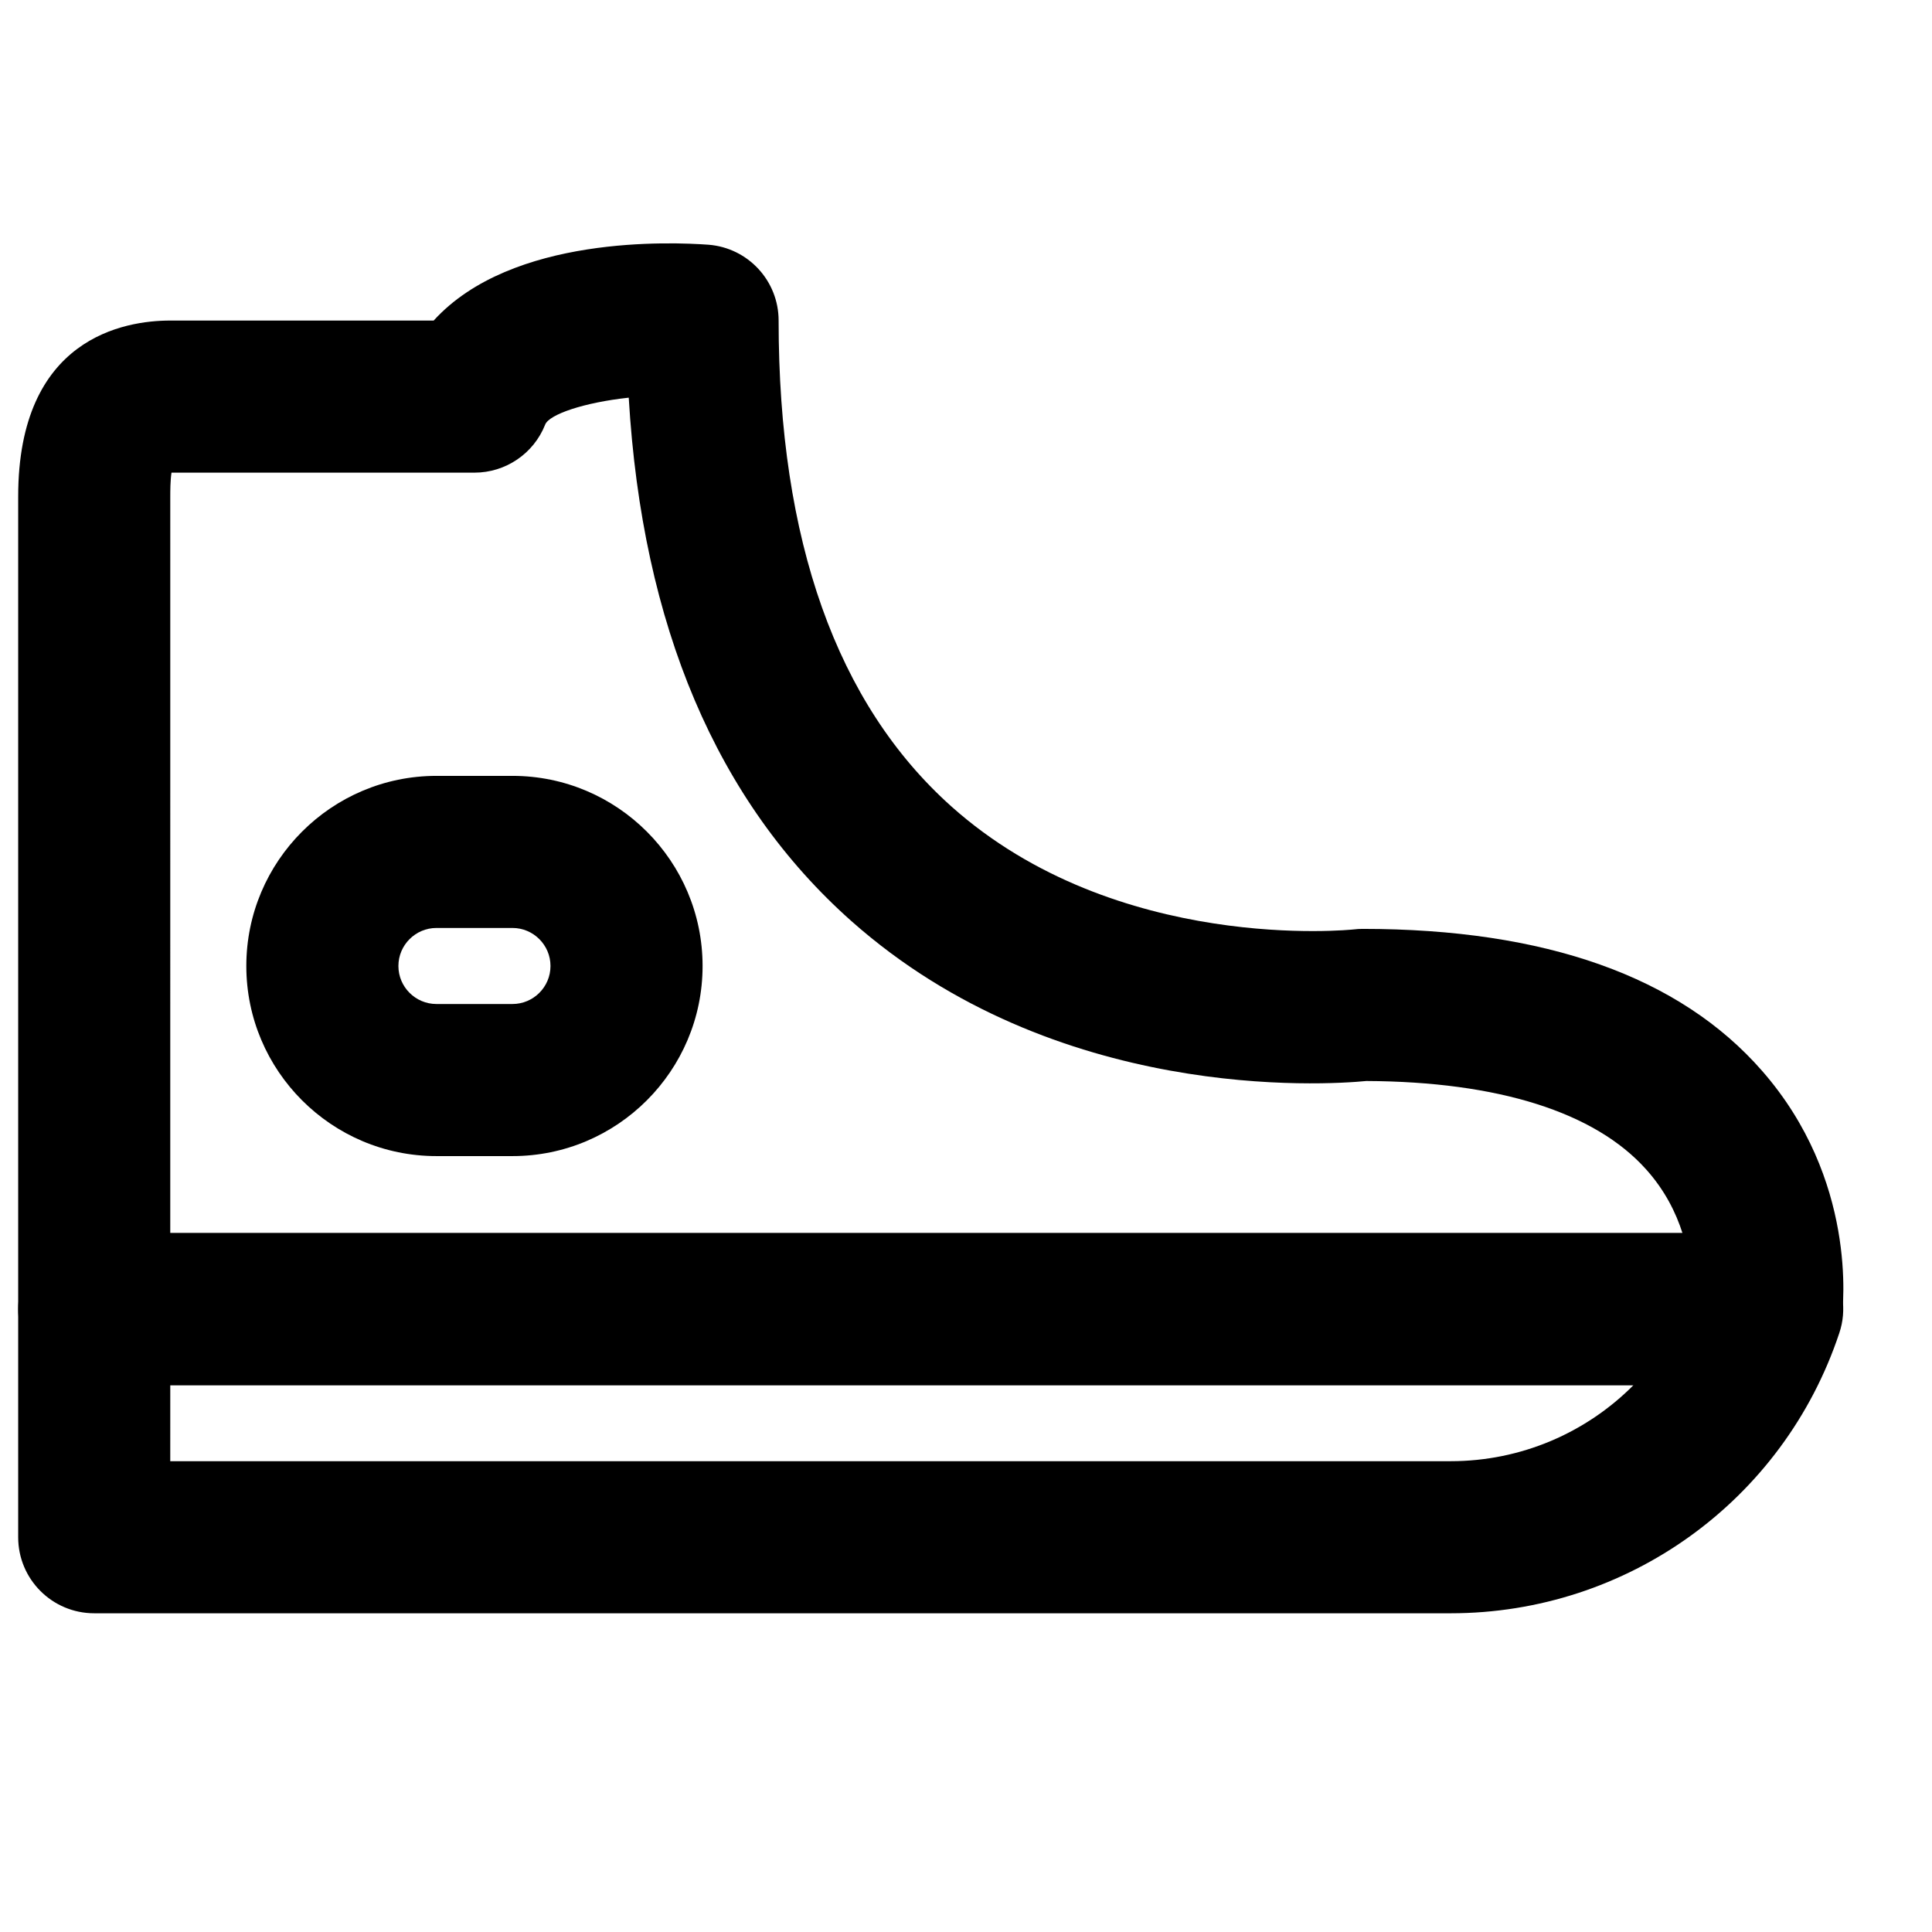
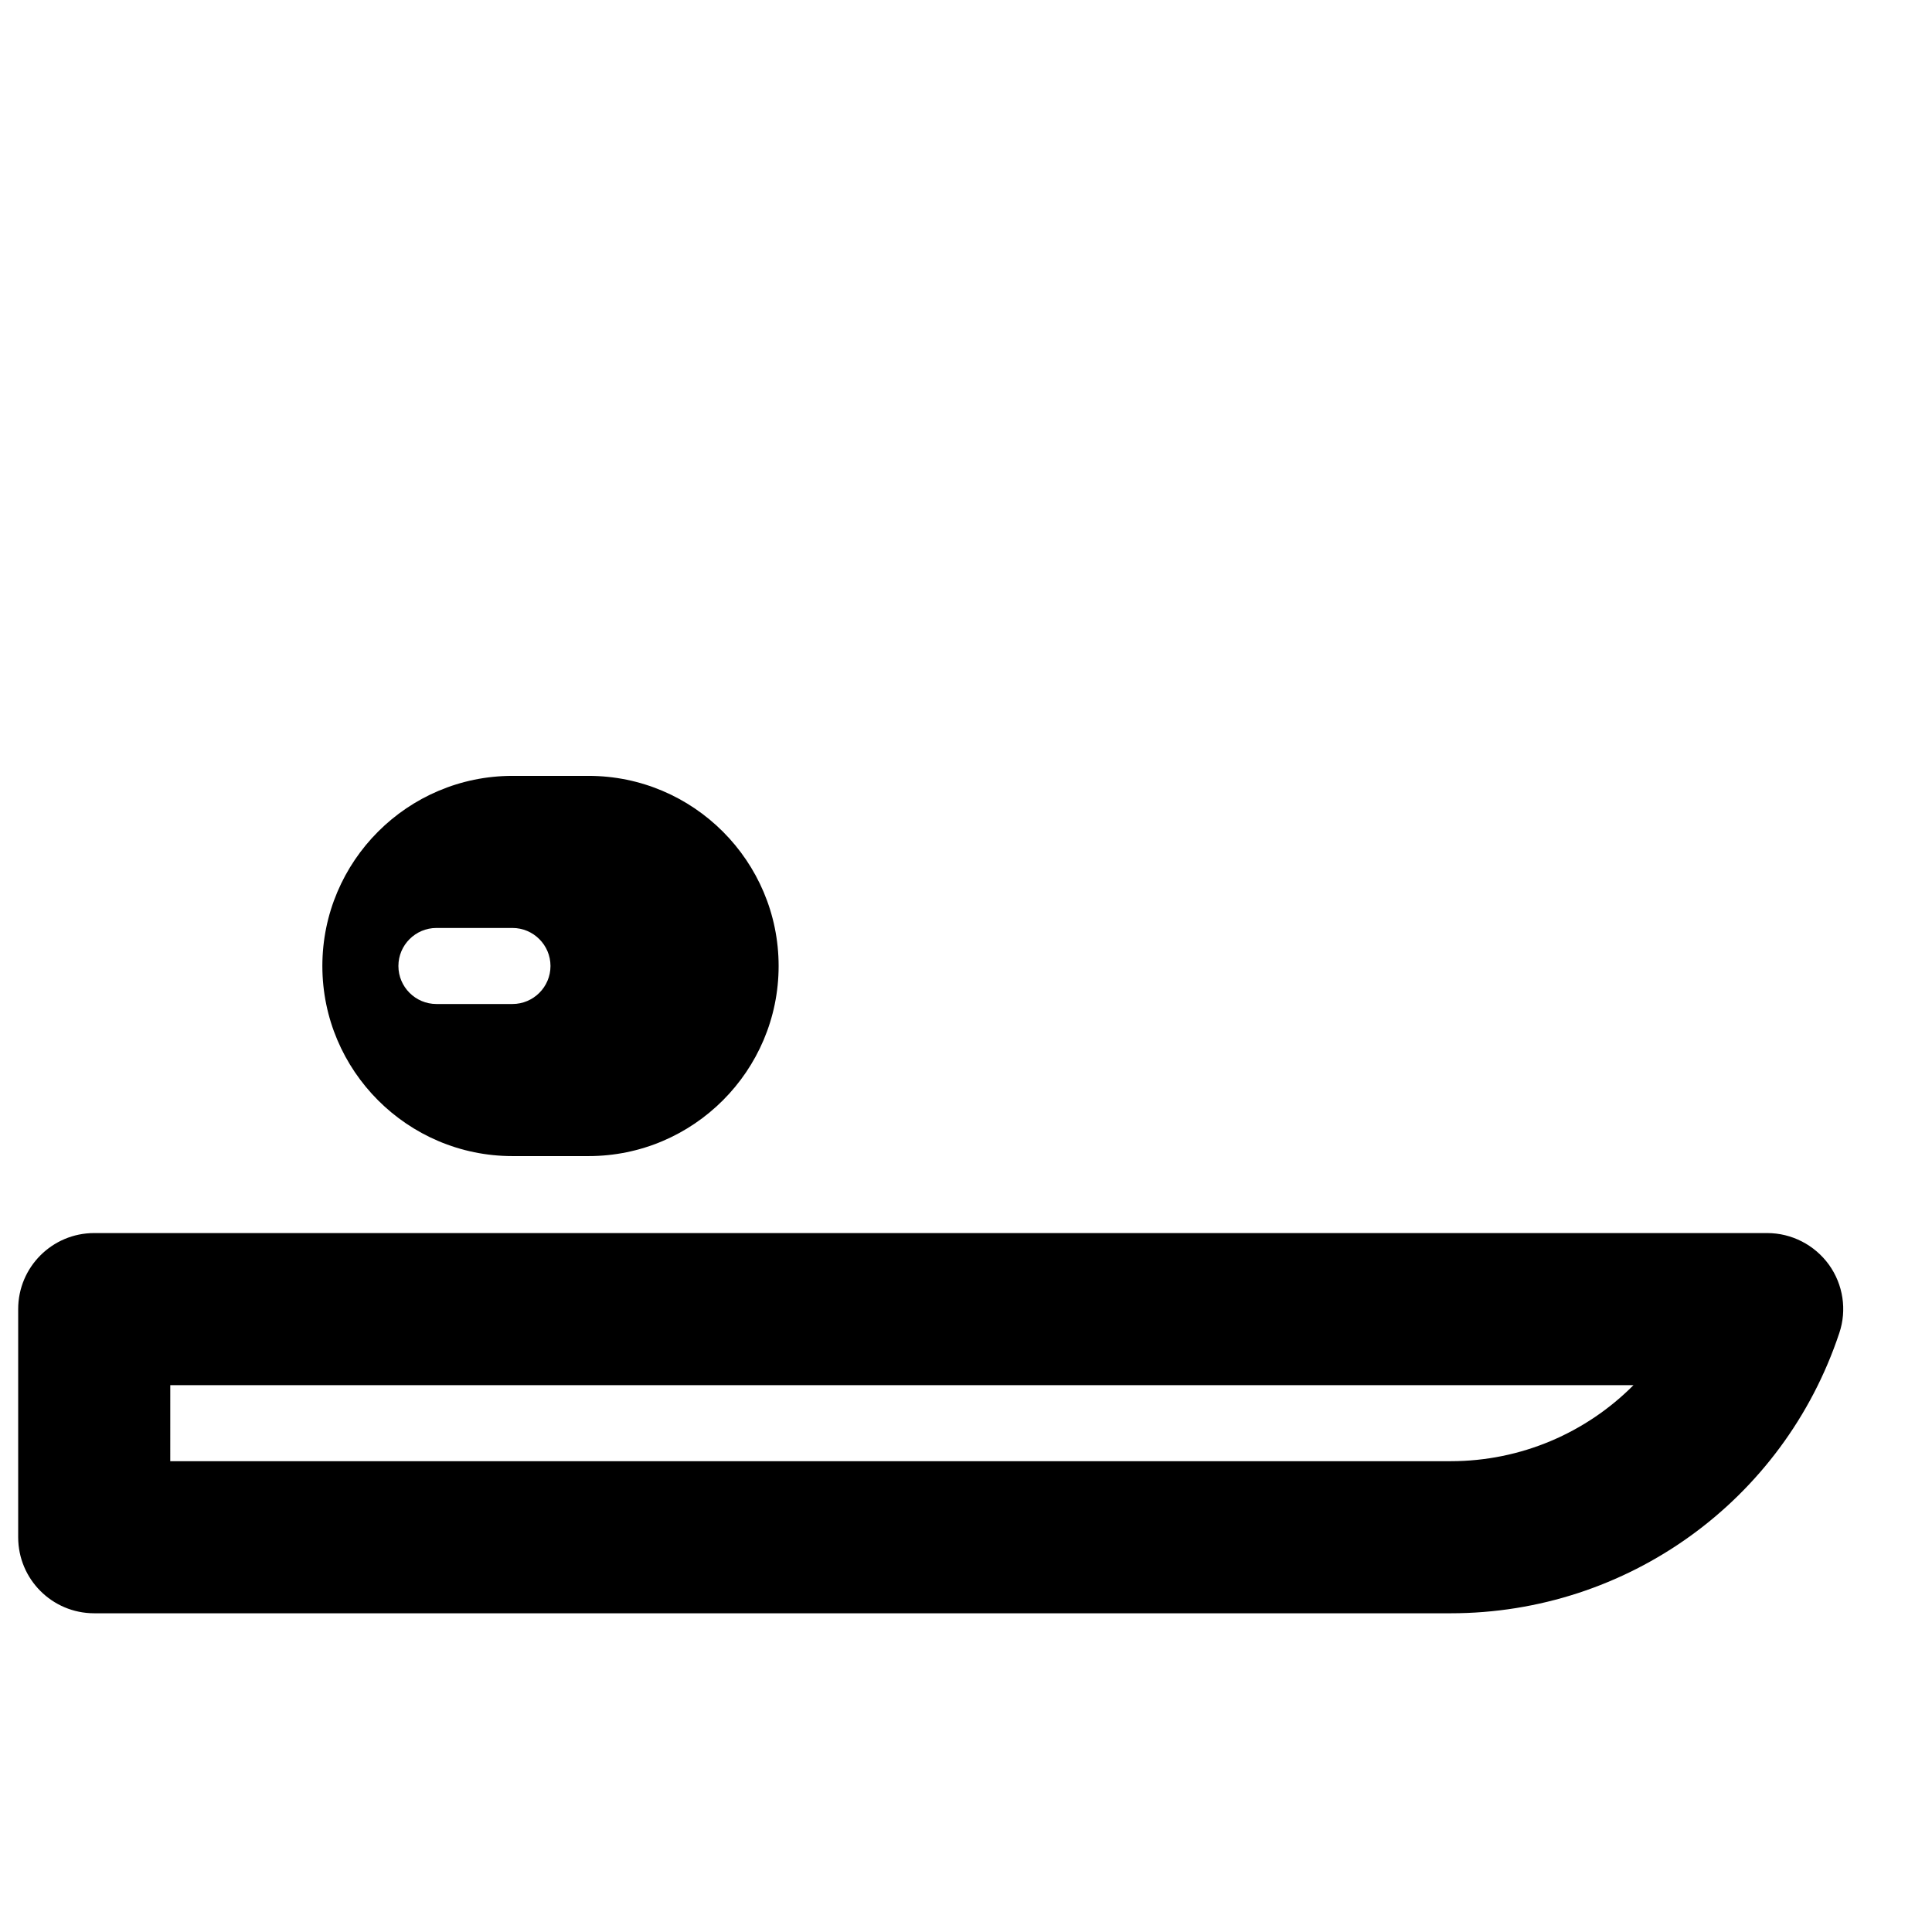
<svg xmlns="http://www.w3.org/2000/svg" width="800px" height="800px" version="1.1" viewBox="144 144 512 512">
  <defs>
    <clipPath id="b">
      <path d="m148.09 208h484.91v304h-484.91z" />
    </clipPath>
    <clipPath id="a">
      <path d="m148.09 470h484.91v102h-484.91z" />
    </clipPath>
  </defs>
  <g clip-path="url(#b)">
-     <path d="m189.12 470.78h400.75c-1.711-5.379-4.652-11.344-9.652-16.906-13.582-15.156-39.195-23.238-74.121-23.398-11.004 1.07-82.32 5.684-136.47-42.379-35.629-31.641-55.438-78.234-59.004-138.71-11.93 1.289-21.102 4.453-22.148 7.137-3.043 7.695-10.48 12.734-18.742 12.734h-80.285c-0.324 2.074-0.324 5.019-0.324 6.328zm422.94 40.305h-443.09c-11.145 0-20.152-9.027-20.152-20.152v-215.35c0-42.078 28.176-46.633 40.305-46.633h69.809c20.676-22.754 63.359-20.777 72.832-20.094 10.5 0.828 18.578 9.574 18.578 20.094 0 58.301 15.418 101.61 45.766 128.75 43.832 39.176 106.06 32.668 106.67 32.605 0.766-0.102 1.594-0.141 2.336-0.141 48.406 0 84.039 12.656 105.84 37.605 25.23 28.816 21.582 62.129 21.098 65.836-1.352 9.996-9.895 17.473-19.992 17.473z" fill-rule="evenodd" />
-   </g>
+     </g>
  <g clip-path="url(#a)">
    <path d="m189.12 531.23h339.33c18.641 0 35.91-7.535 48.445-20.152h-387.77zm339.33 40.305h-359.48c-11.145 0-20.152-9.027-20.152-20.152v-60.457c0-11.125 9.008-20.152 20.152-20.152h443.35c6.469 0 12.555 3.125 16.367 8.383 3.766 5.242 4.816 12.012 2.738 18.137-14.793 44.418-56.184 74.242-102.98 74.242z" fill-rule="evenodd" />
  </g>
-   <path d="m259.66 389.92c-5.543 0-10.078 4.516-10.078 10.078s4.535 10.074 10.078 10.074h20.152c5.539 0 10.074-4.512 10.074-10.074s-4.535-10.078-10.074-10.078zm20.152 60.457h-20.152c-27.793 0-50.383-22.609-50.383-50.379s22.59-50.383 50.383-50.383h20.152c27.789 0 50.379 22.613 50.379 50.383s-22.59 50.379-50.379 50.379z" fill-rule="evenodd" />
+   <path d="m259.66 389.92c-5.543 0-10.078 4.516-10.078 10.078s4.535 10.074 10.078 10.074h20.152c5.539 0 10.074-4.512 10.074-10.074s-4.535-10.078-10.074-10.078m20.152 60.457h-20.152c-27.793 0-50.383-22.609-50.383-50.379s22.59-50.383 50.383-50.383h20.152c27.789 0 50.379 22.613 50.379 50.383s-22.59 50.379-50.379 50.379z" fill-rule="evenodd" />
</svg>